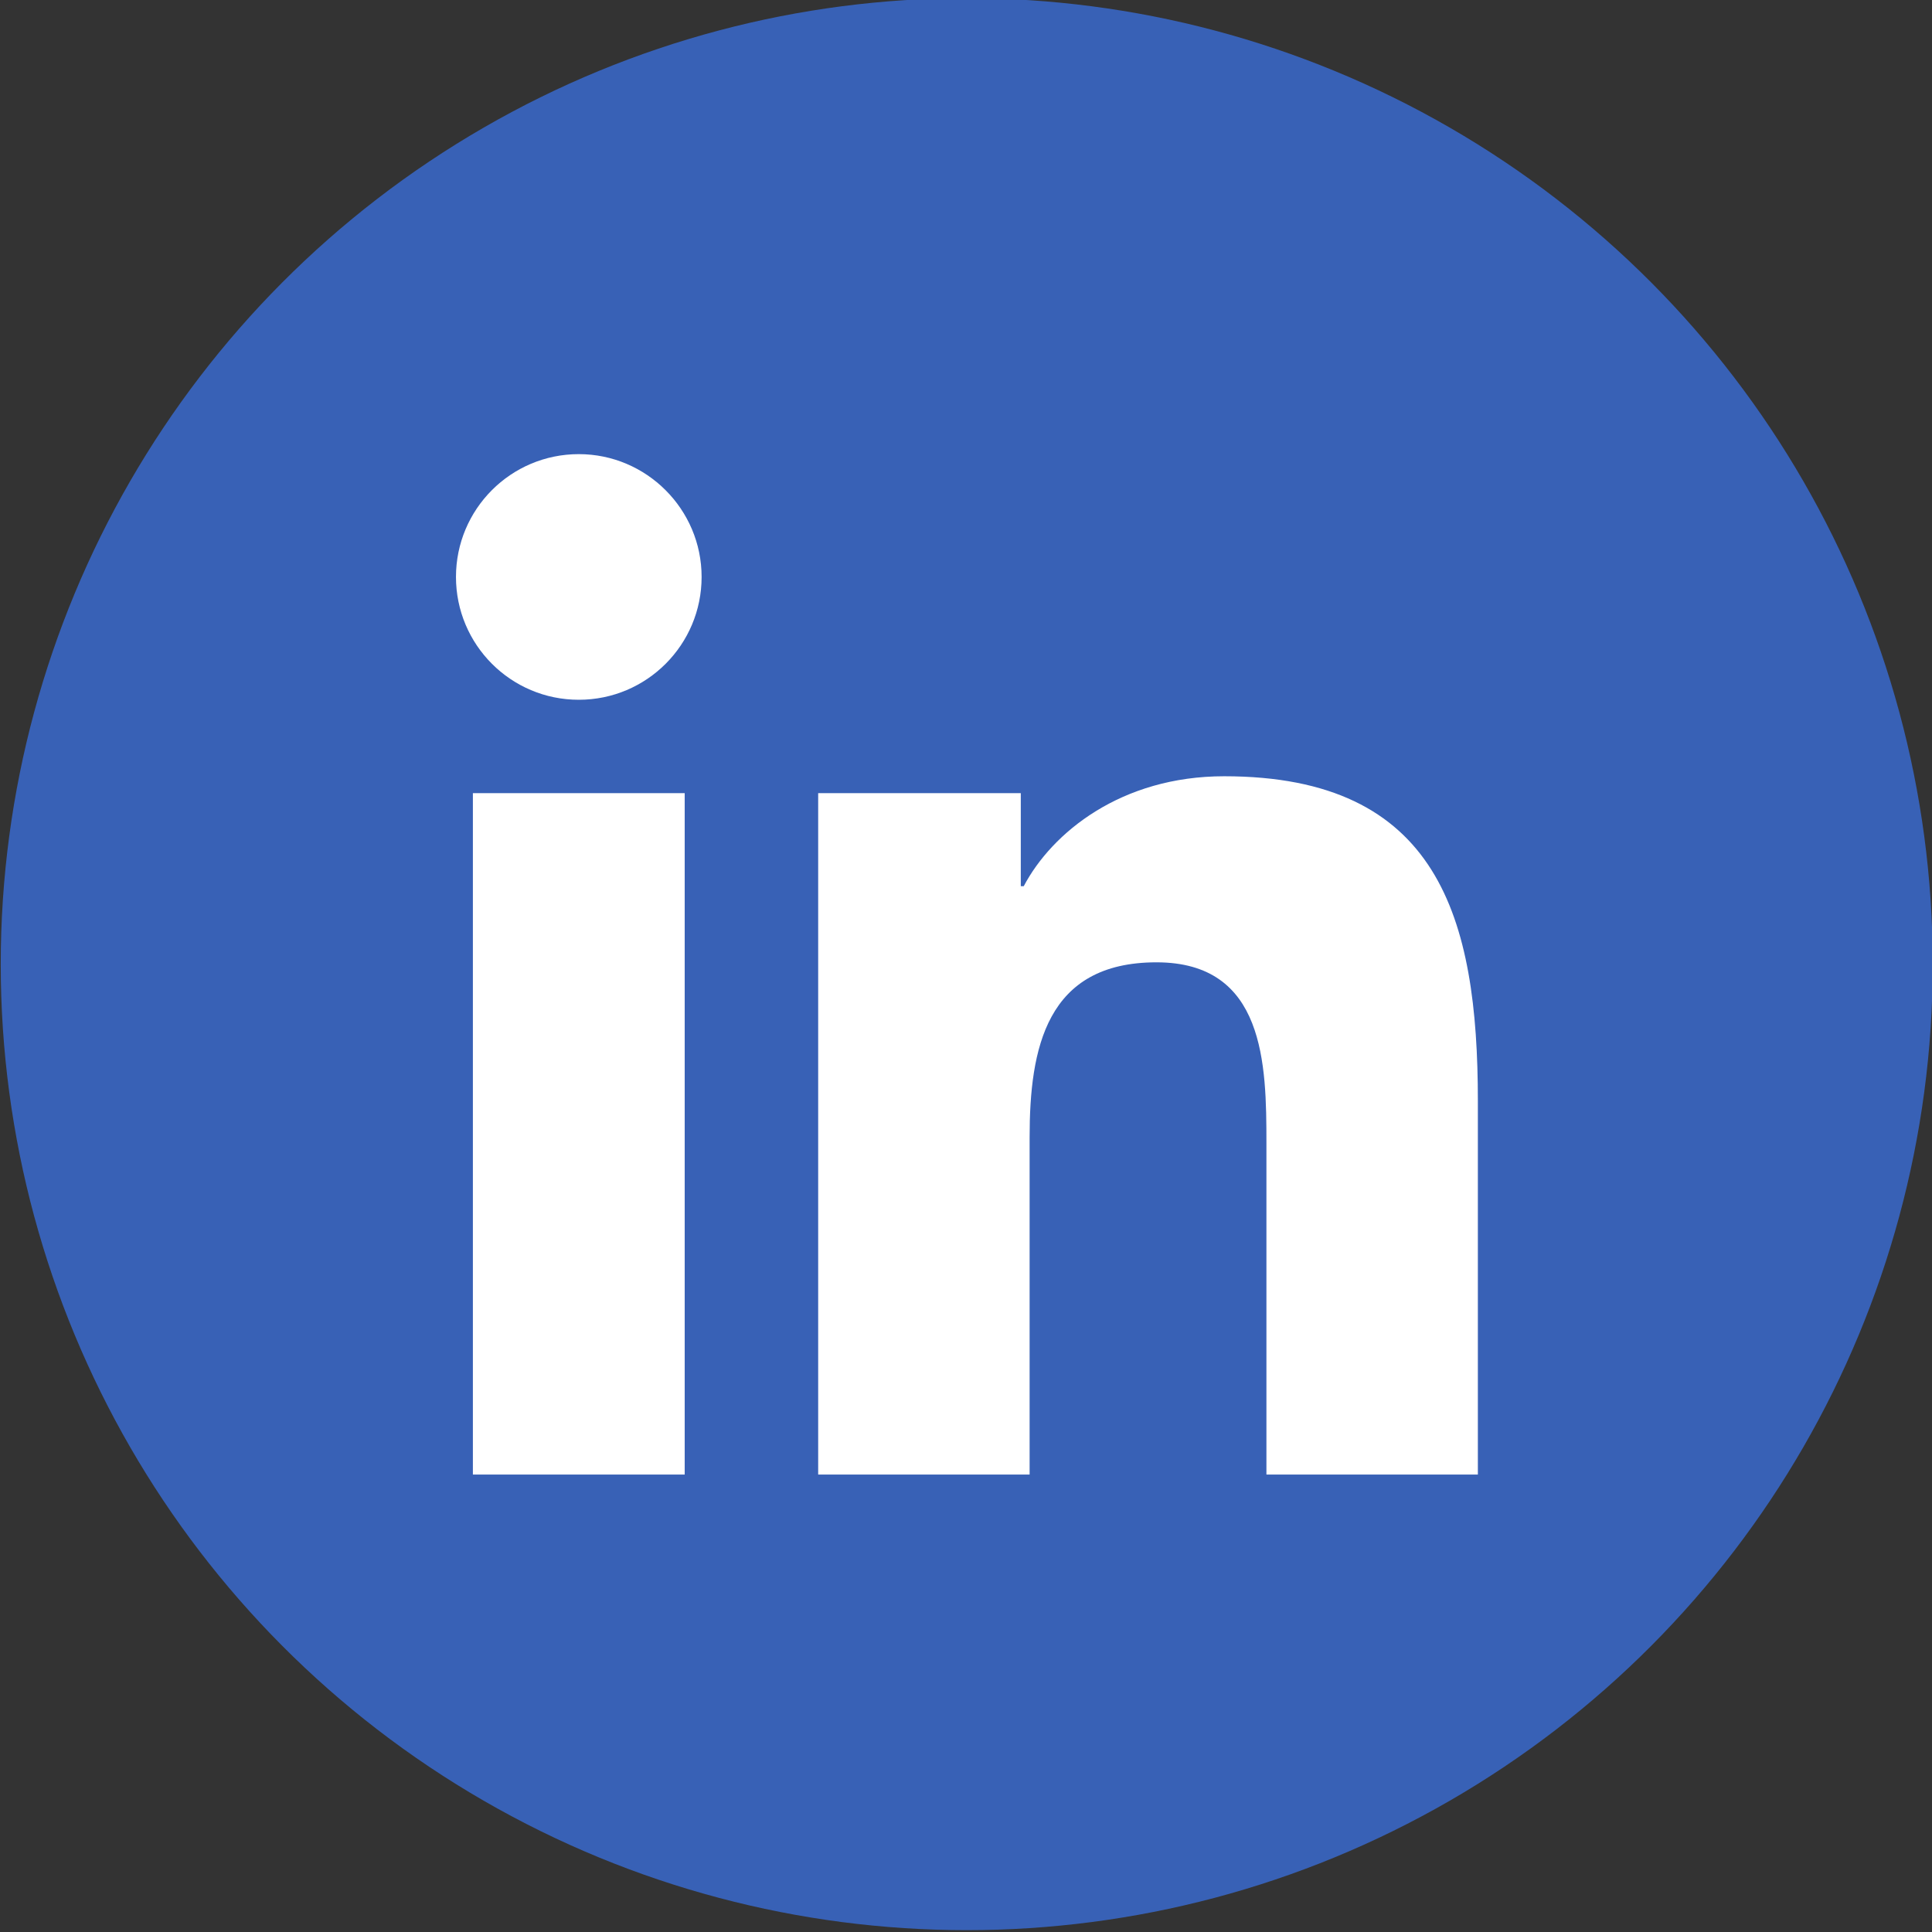
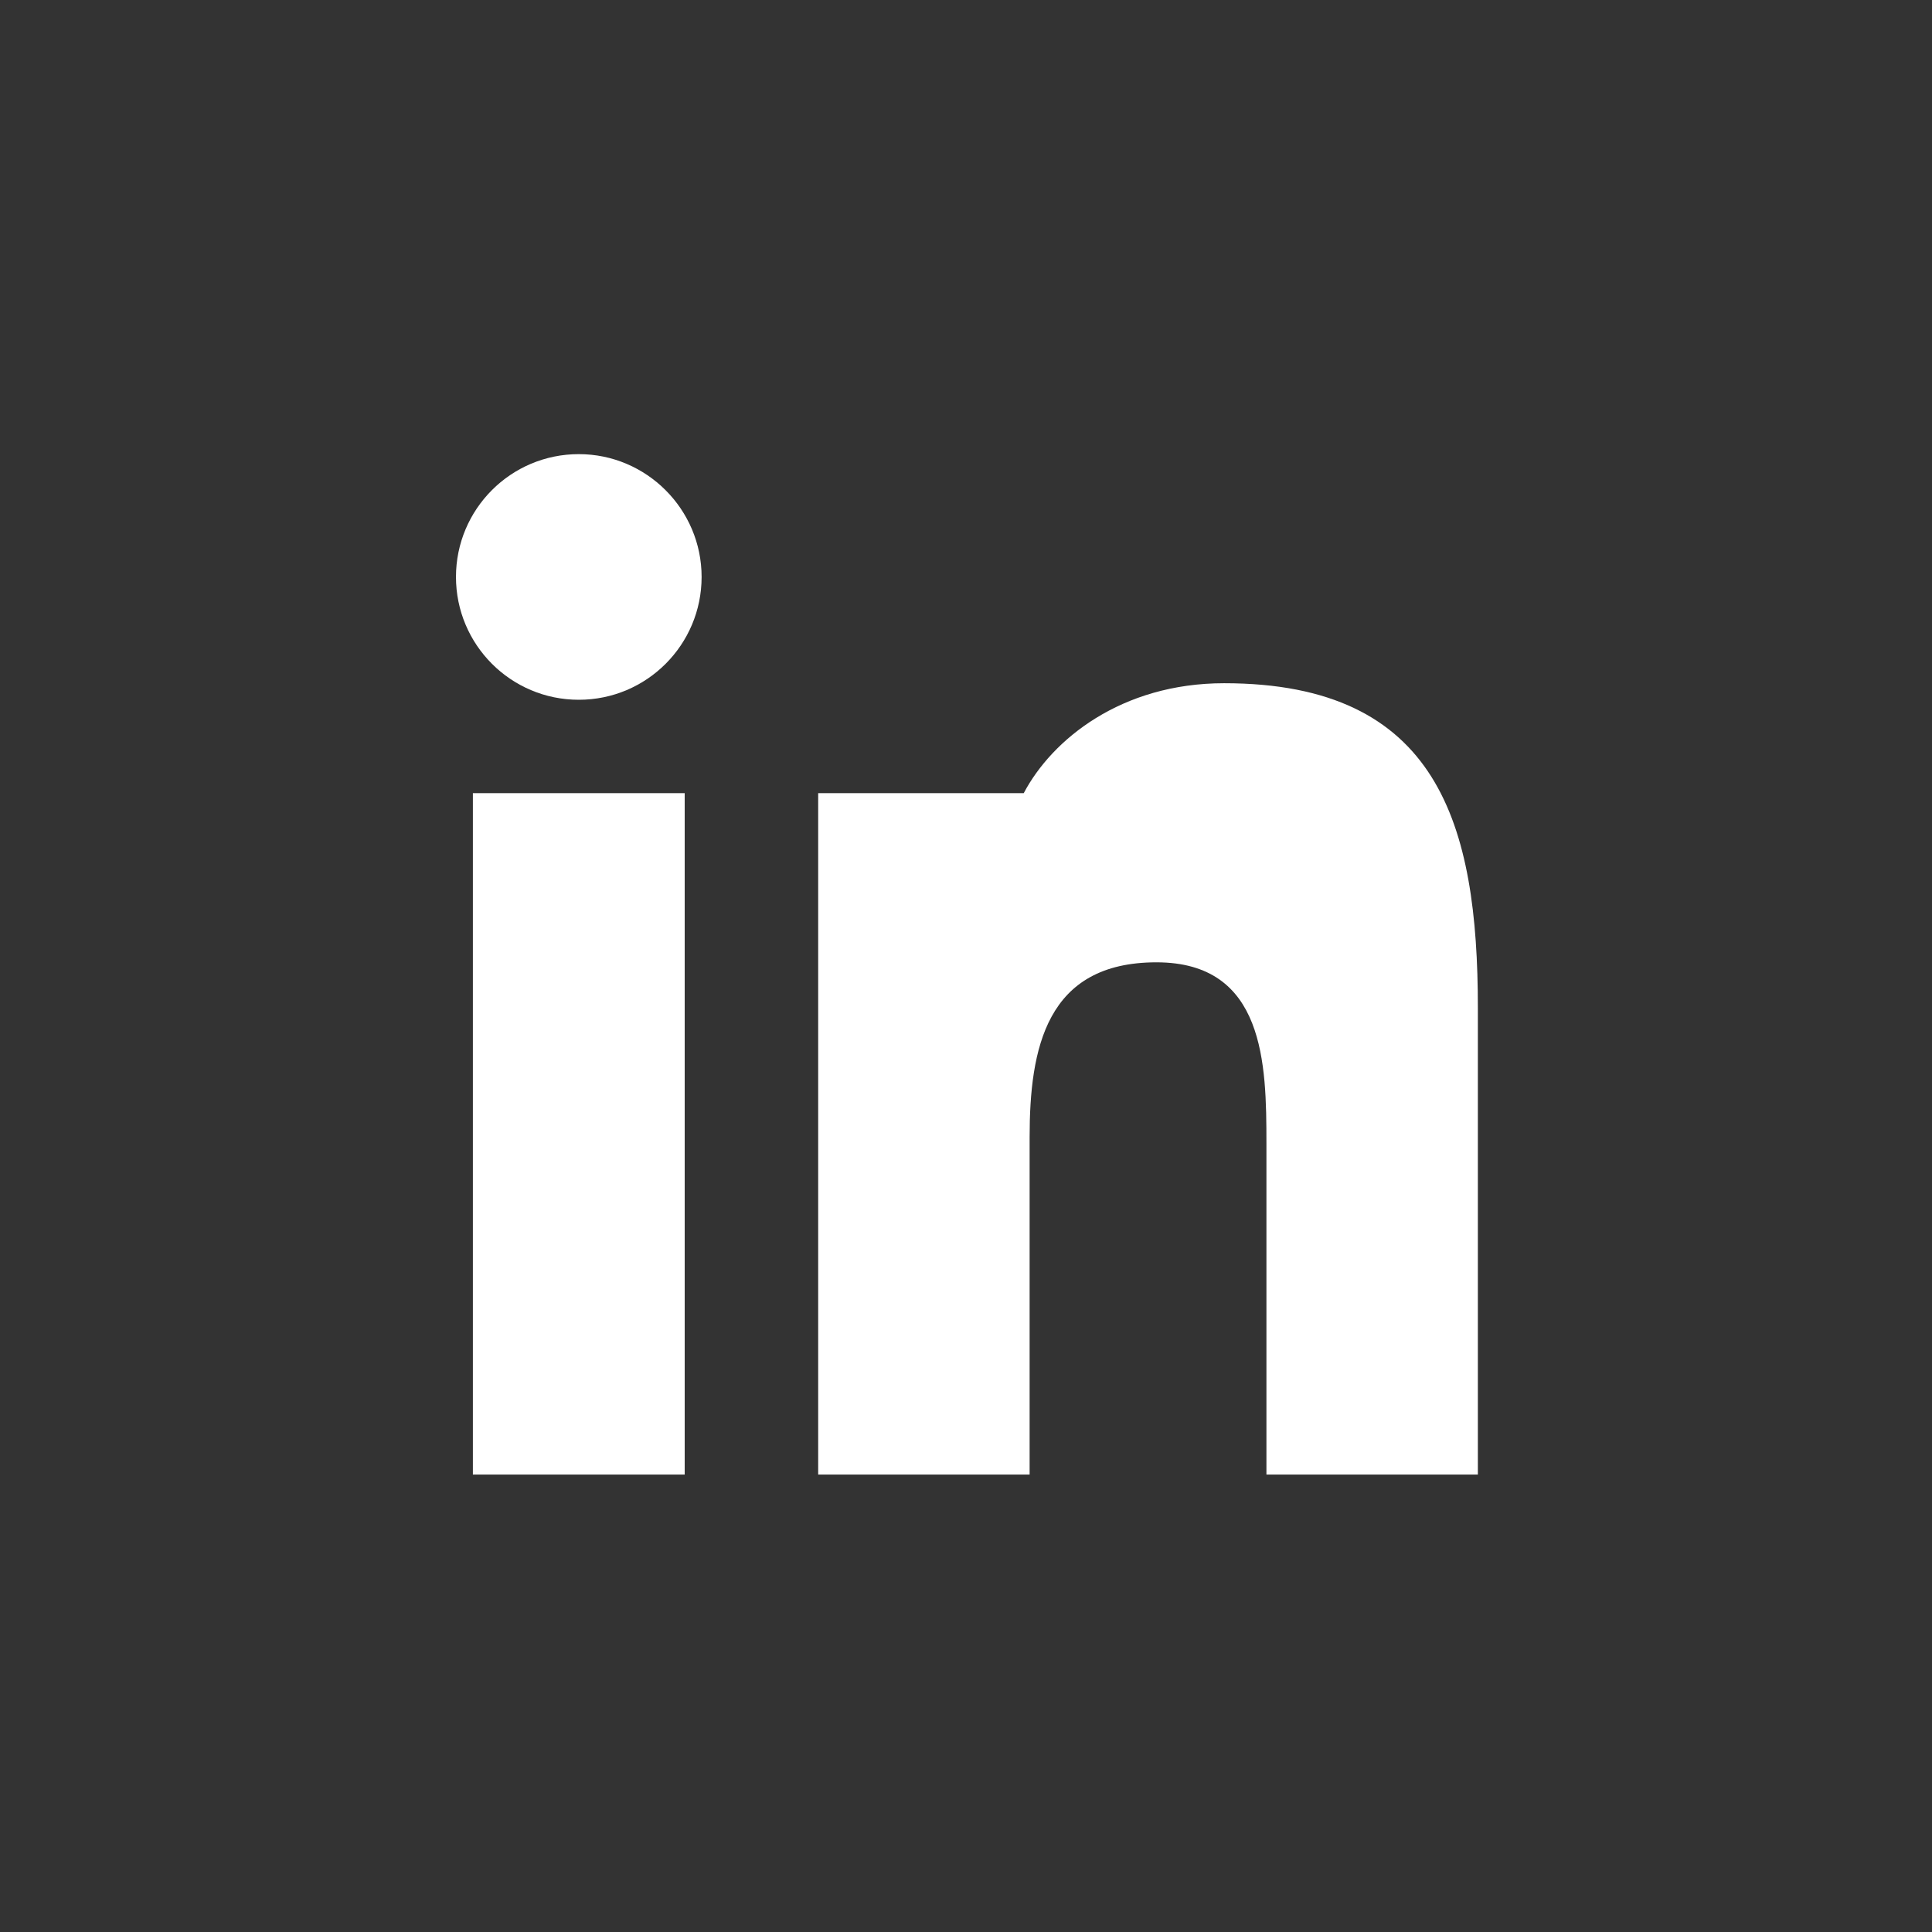
<svg xmlns="http://www.w3.org/2000/svg" version="1.1" id="Layer_1" x="0px" y="0px" viewBox="0 0 525.4 525.4" style="enable-background:new 0 0 525.4 525.4;" xml:space="preserve">
  <rect x="0" y="0" width="525.4" height="525.4" fill="#333333" stroke="none" />
  <style type="text/css">
	.st0{fill:#3861B6;}
	.st1{fill:#FFFFFF;}
</style>
-   <circle class="st0" cx="262.9" cy="262.2" r="262.7" />
  <g>
    <path class="st1" d="M157.4,123.5c18.4,0,33.4,15,33.4,33.4c0,18.4-14.9,33.4-33.4,33.4c-18.5,0-33.4-15-33.4-33.4   C124,138.5,138.9,123.5,157.4,123.5 M128.6,215.7h57.6V401h-57.6V215.7" />
    <g>
-       <path class="st1" d="M222.4,215.7h55.2V241h0.8c7.7-14.6,26.5-29.9,54.5-29.9c58.3,0,69,38.4,69,88.3V401h-57.5v-90.1    c0-21.5-0.4-49.2-29.9-49.2c-30,0-34.5,23.4-34.5,47.6V401h-57.5V215.7" />
+       <path class="st1" d="M222.4,215.7h55.2h0.8c7.7-14.6,26.5-29.9,54.5-29.9c58.3,0,69,38.4,69,88.3V401h-57.5v-90.1    c0-21.5-0.4-49.2-29.9-49.2c-30,0-34.5,23.4-34.5,47.6V401h-57.5V215.7" />
    </g>
  </g>
</svg>